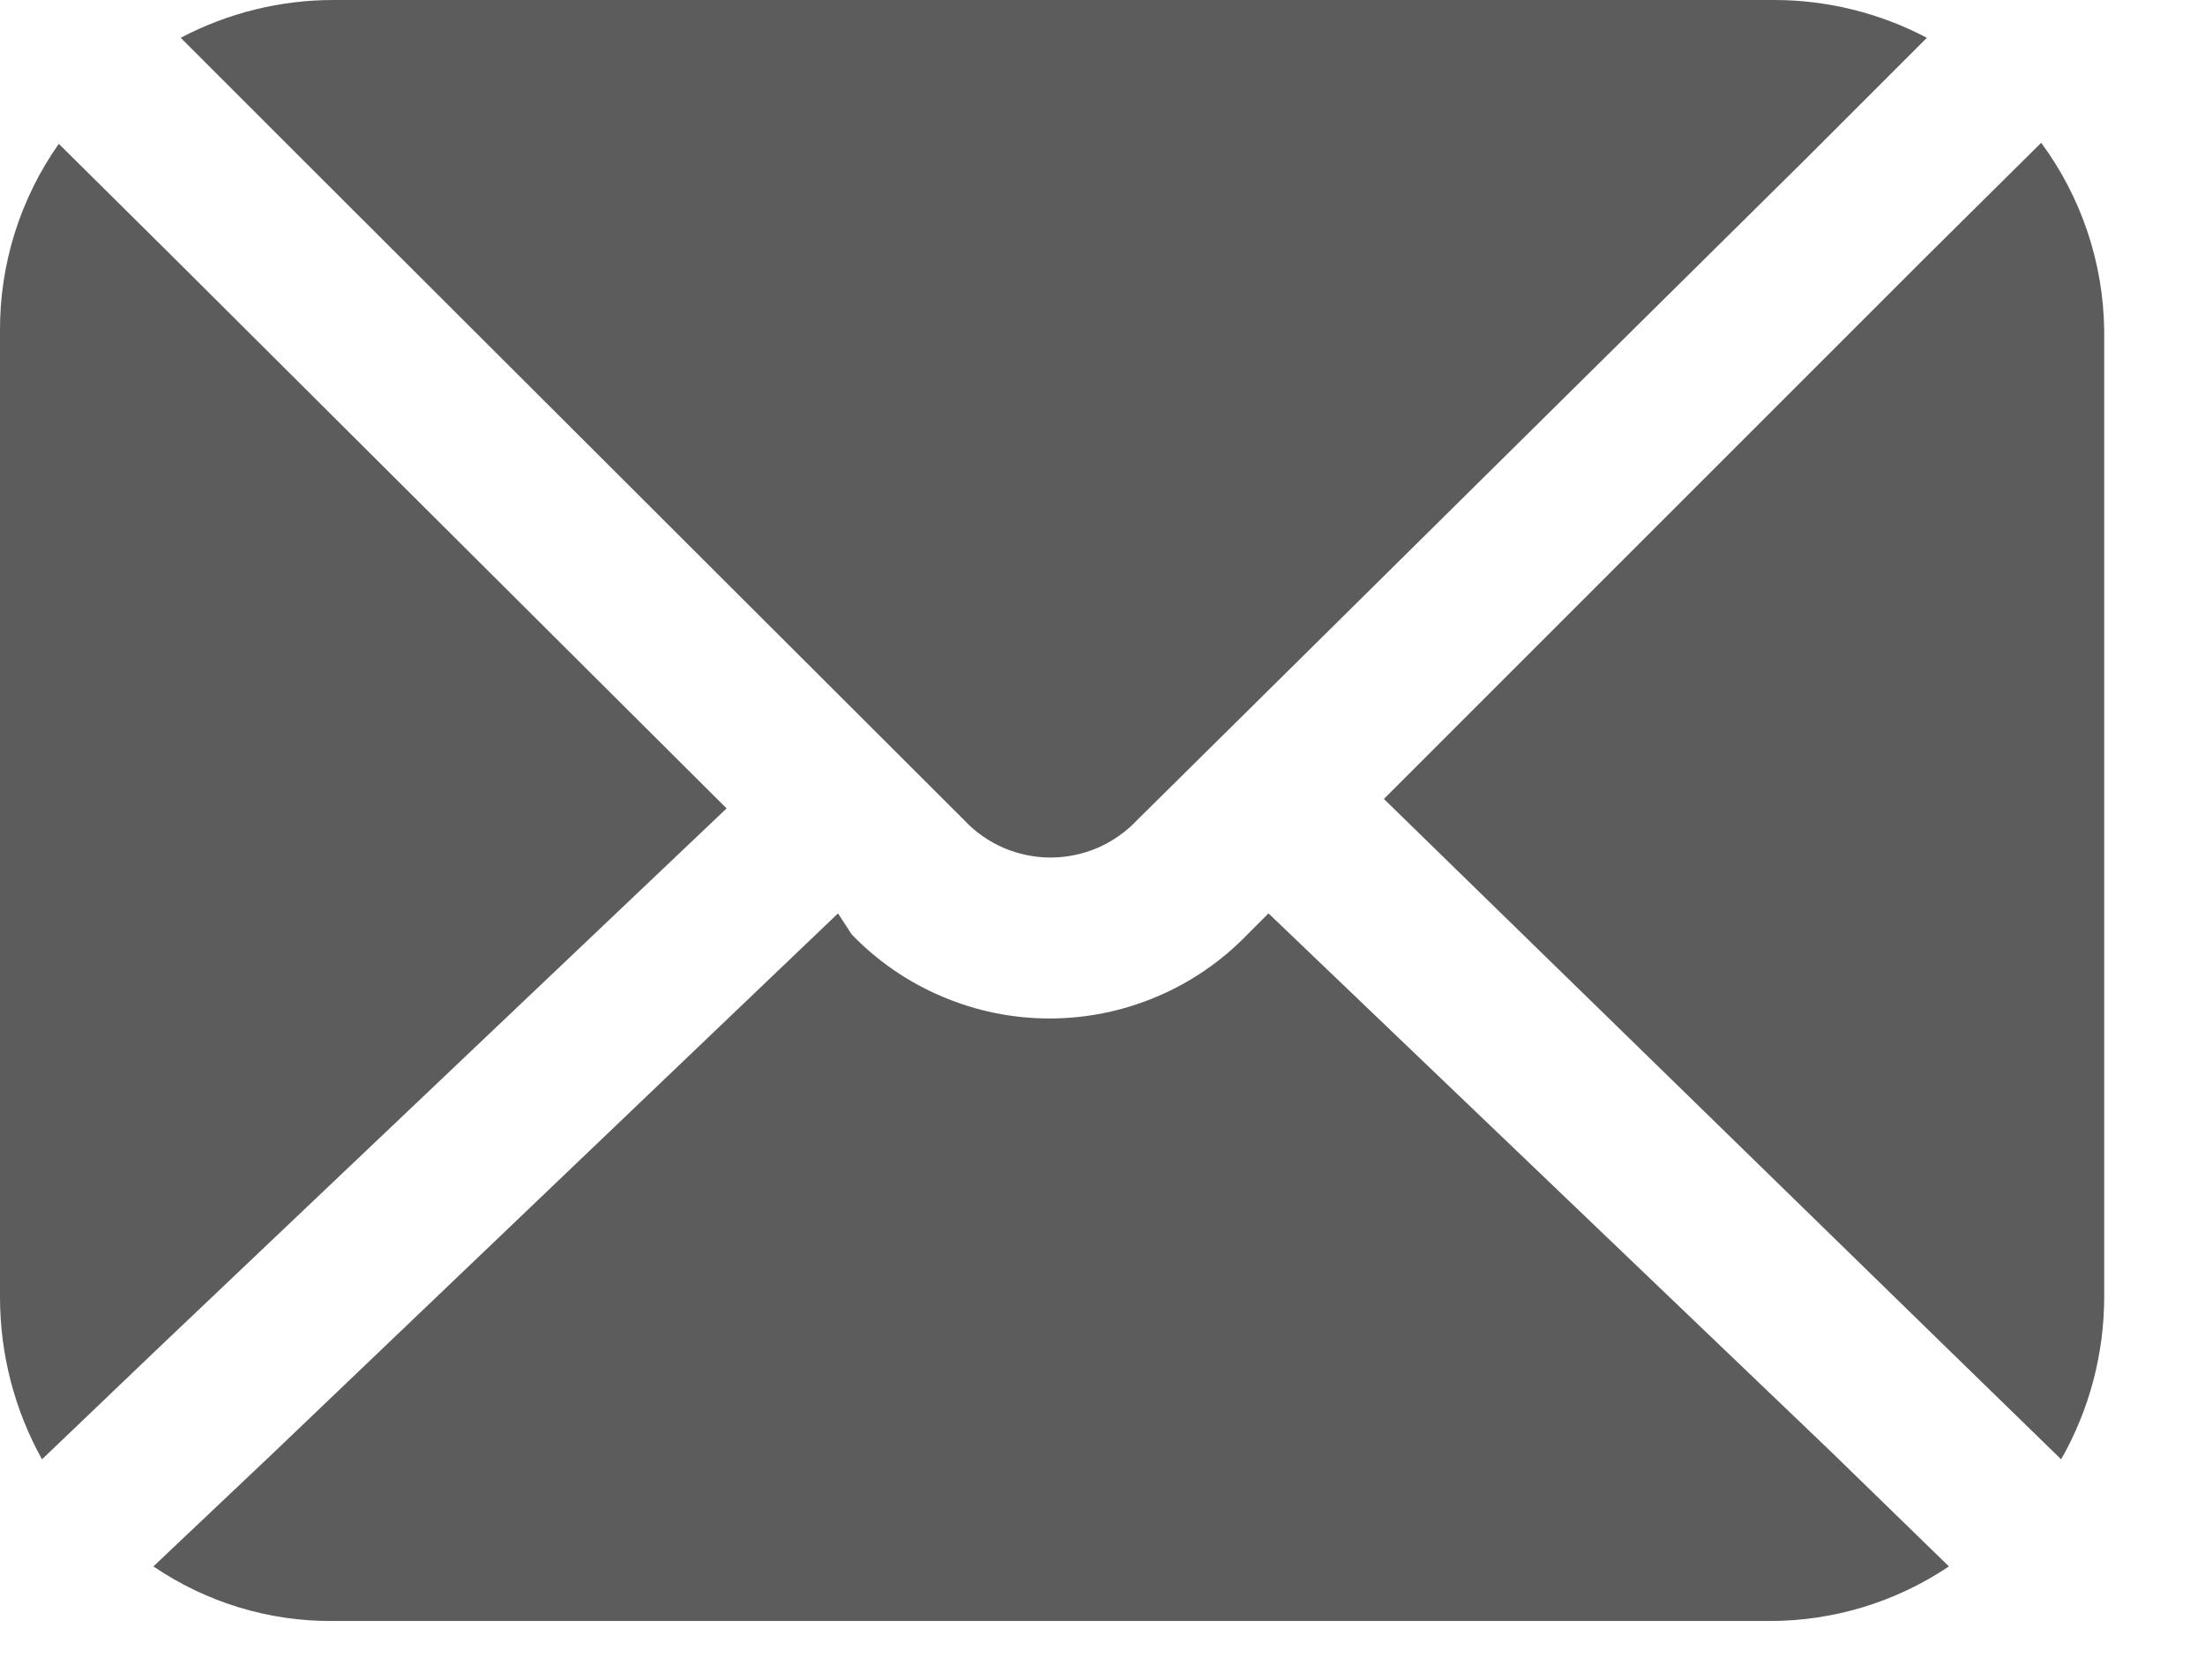
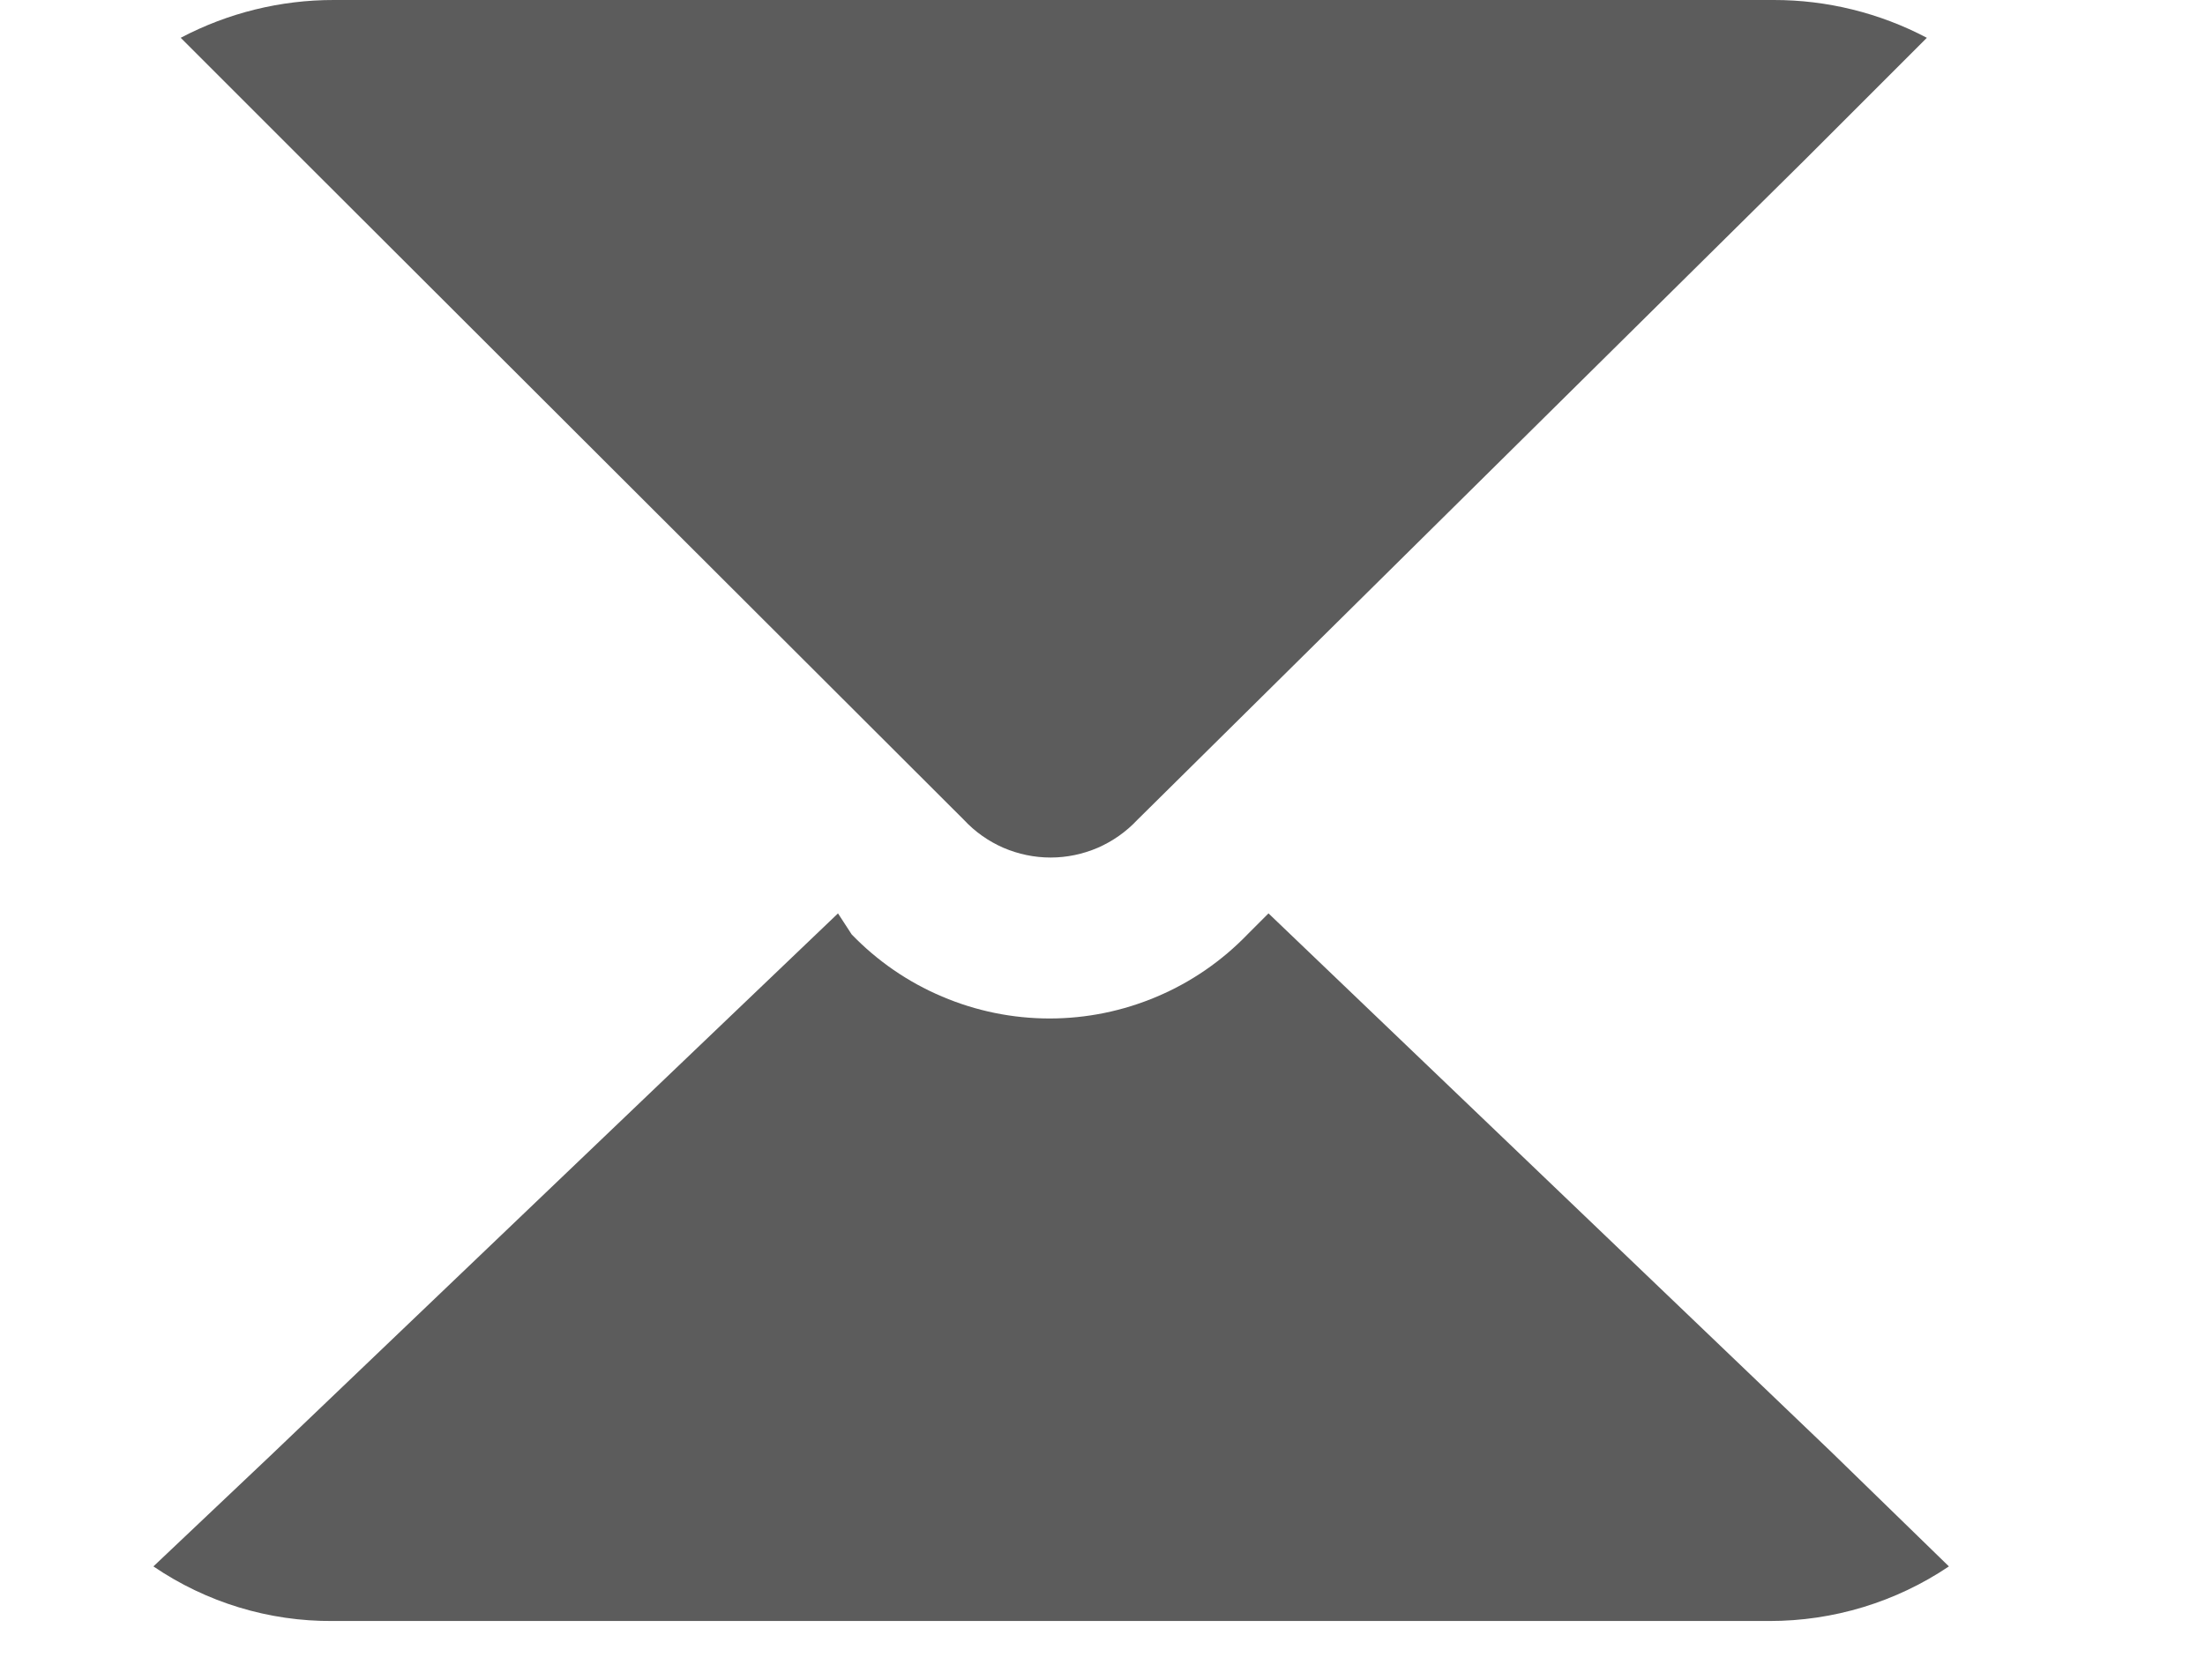
<svg xmlns="http://www.w3.org/2000/svg" width="21" height="16" viewBox="0 0 21 16" fill="none">
  <path d="M9.181 7.81C9.286 7.923 9.414 8.013 9.556 8.075C9.698 8.136 9.851 8.168 10.006 8.168C10.16 8.168 10.313 8.136 10.455 8.075C10.597 8.013 10.725 7.923 10.831 7.81L17.181 1.53L18.351 0.36C17.901 0.123 17.399 -0.001 16.891 4.11994e-06H3.181C2.672 -0.001 2.171 0.123 1.721 0.36L2.891 1.53L9.181 7.81Z" fill="url(#paint0_linear_728_9091)" />
-   <path d="M6.92 7.7L1.66 2.46L0.56 1.37C0.191 1.894 -0.005 2.52 8.01376e-05 3.16V12.36C0.001 12.899 0.138 13.429 0.4 13.9L1.54 12.81L6.92 7.7Z" fill="#5C5C5C" />
  <path d="M12.081 8.7L11.881 8.9C11.637 9.153 11.344 9.355 11.02 9.492C10.696 9.63 10.348 9.701 9.996 9.701C9.644 9.701 9.296 9.63 8.972 9.492C8.648 9.355 8.355 9.153 8.111 8.9L7.981 8.7L2.581 13.86L1.461 14.92C1.965 15.263 2.561 15.445 3.171 15.44H16.851C17.46 15.441 18.056 15.26 18.561 14.92L17.441 13.83L12.081 8.7Z" fill="#5C5C5C" />
-   <path d="M19.44 1.36L18.34 2.45L13.18 7.61L18.48 12.78L19.63 13.9C19.899 13.428 20.04 12.894 20.04 12.35V3.15C20.033 2.506 19.823 1.879 19.44 1.36Z" fill="#5C5C5C" />
  <defs>
    <linearGradient id="paint0_linear_728_9091" x1="5.841" y1="4.52" x2="14.151" y2="-3.79" gradientUnits="userSpaceOnUse">
      <stop stop-color="#5C5C5C" />
      <stop offset="1" stop-color="#5C5C5C" />
    </linearGradient>
  </defs>
</svg>